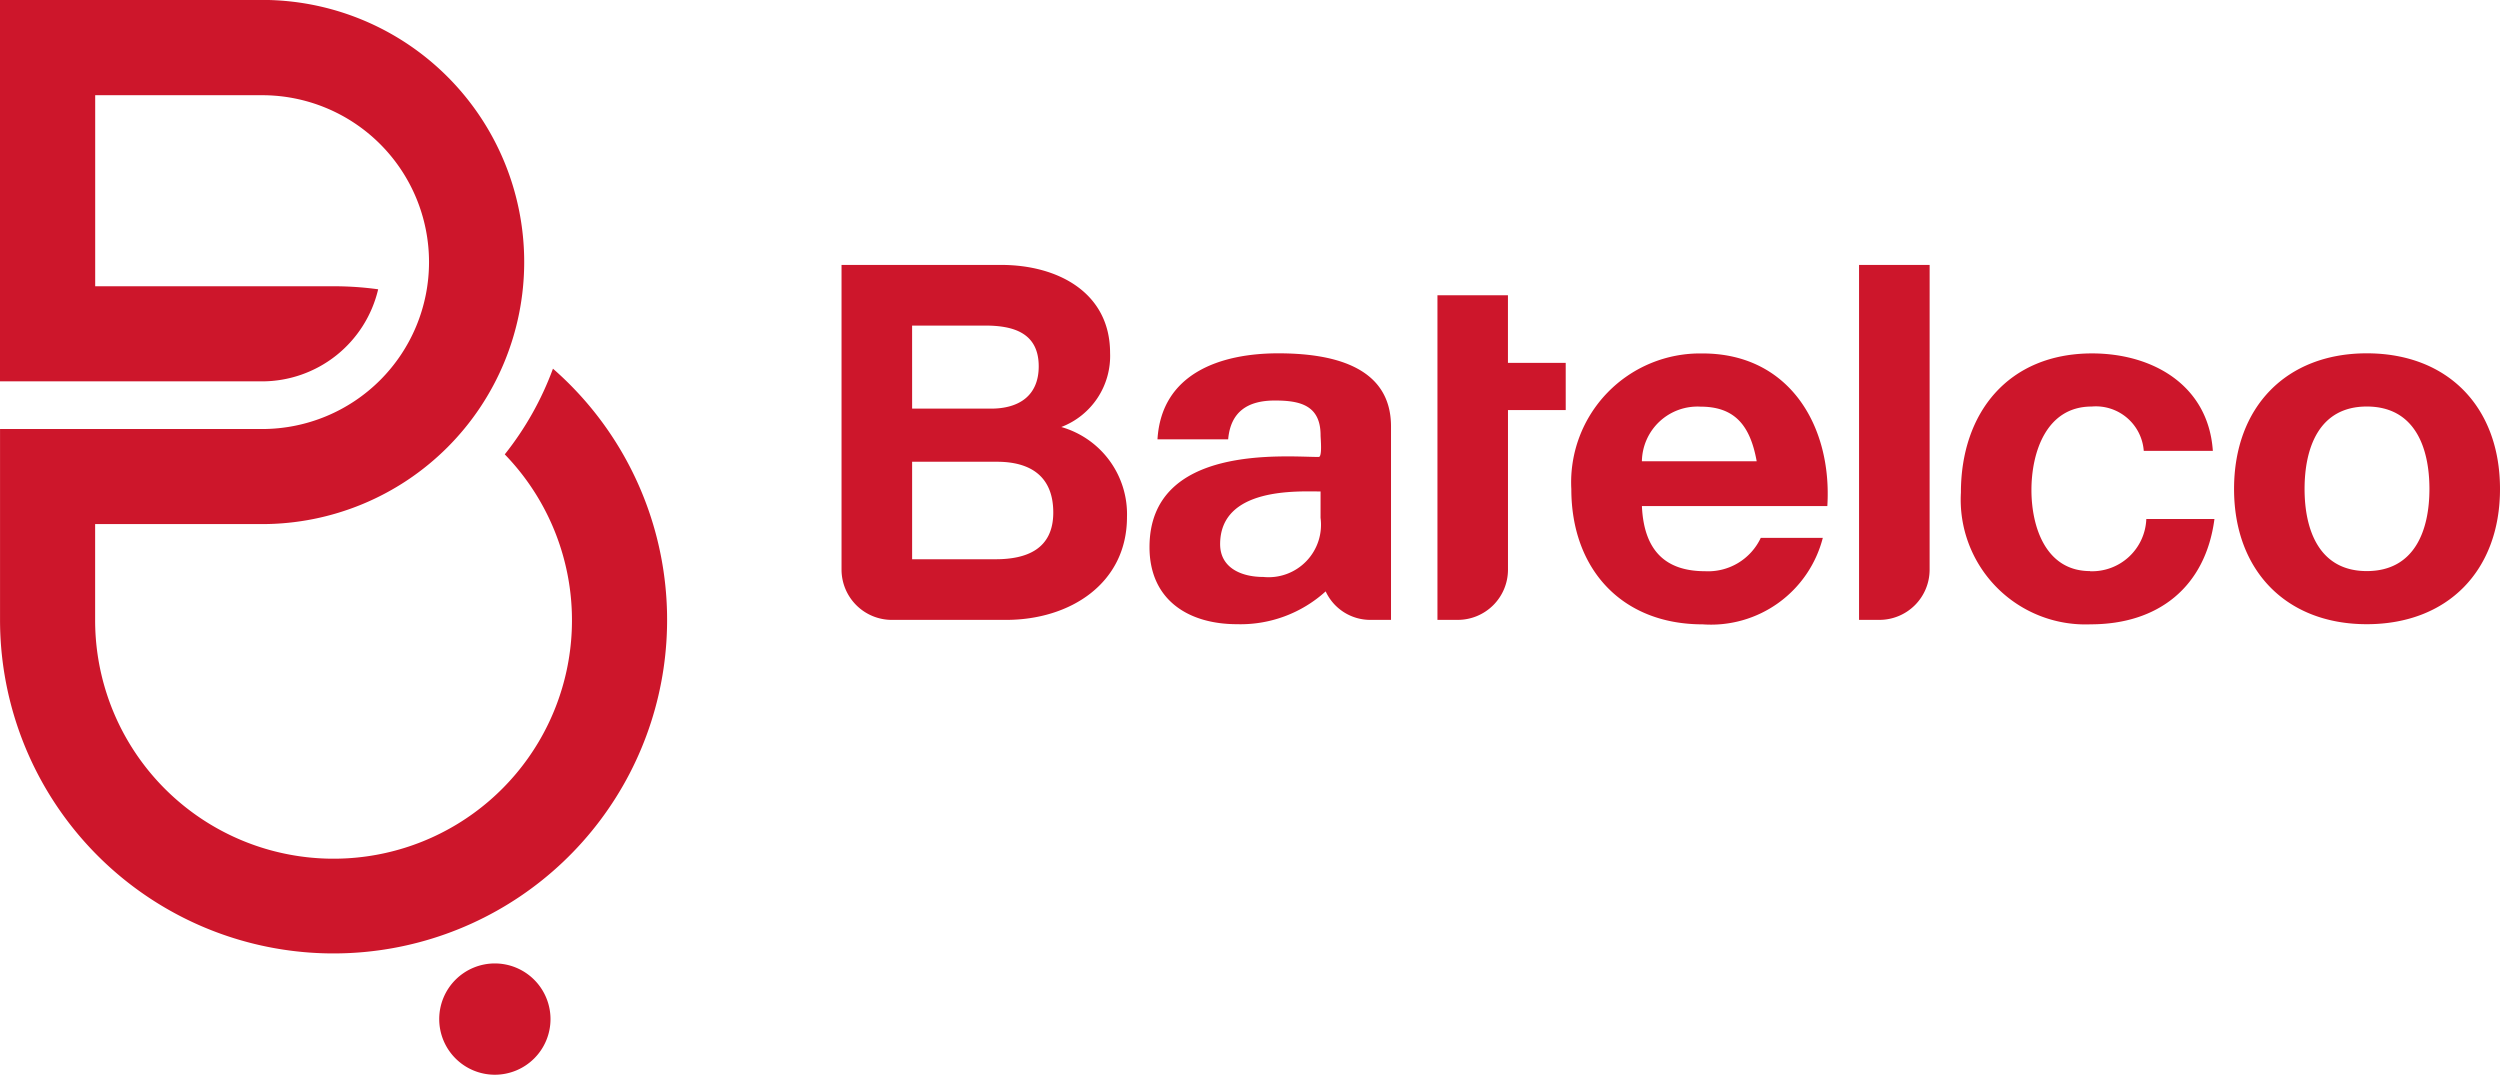
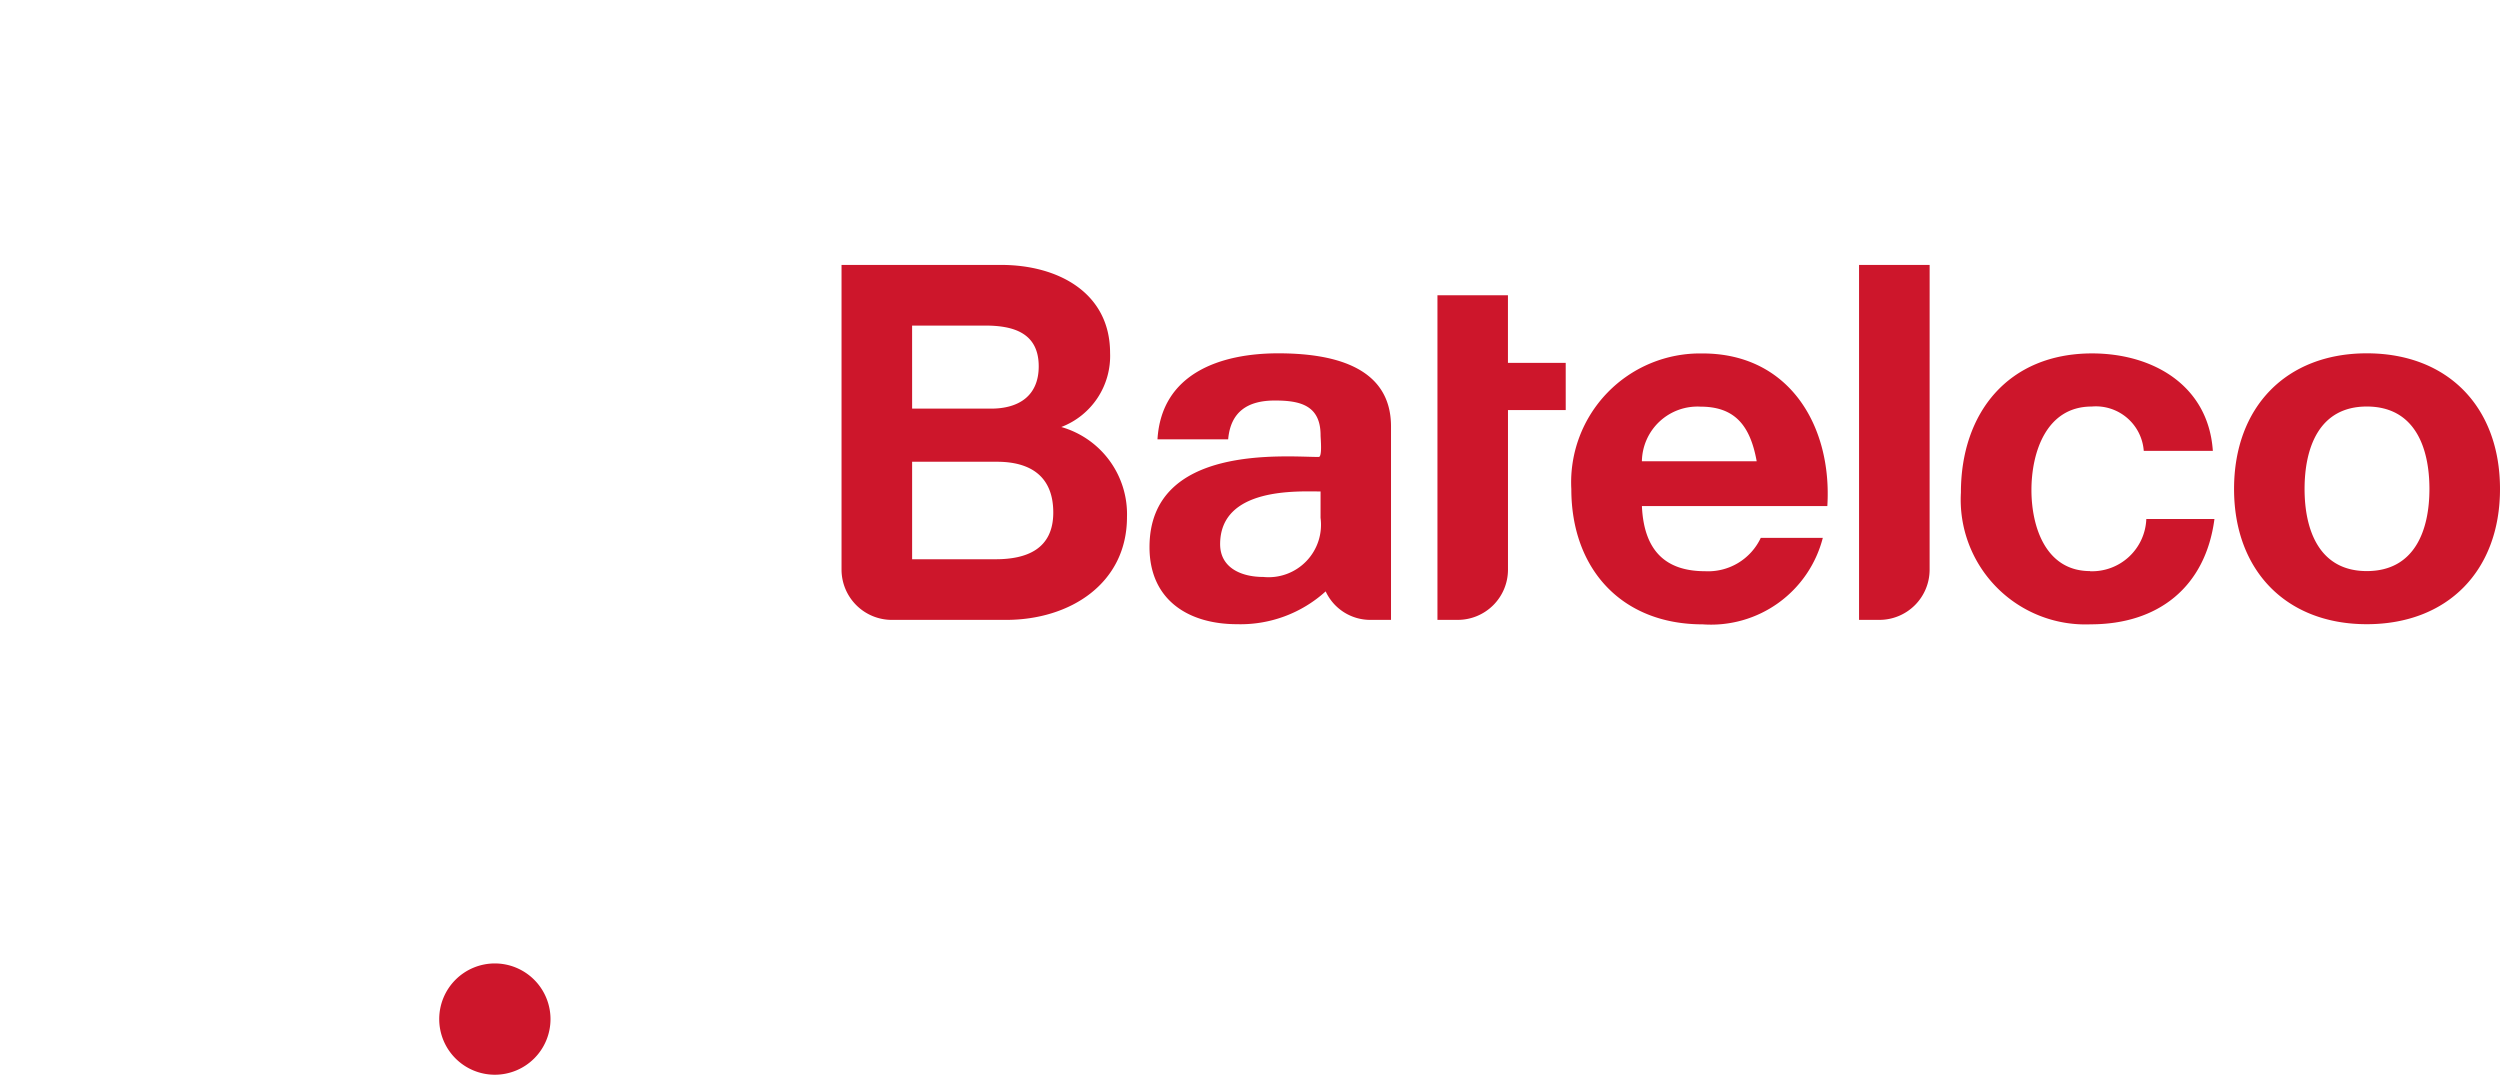
<svg xmlns="http://www.w3.org/2000/svg" id="Group_7644" data-name="Group 7644" width="135.33" height="58.173" viewBox="0 0 135.33 58.173">
  <path id="Path_61245" data-name="Path 61245" d="M40.656,106.663a3.012,3.012,0,1,1-3.014-3.01,3.016,3.016,0,0,1,3.014,3.01" transform="translate(-10.856 -51.5)" fill="#cd162b" />
  <path id="Path_61246" data-name="Path 61246" d="M144.684,70.484c-4.36,0-7.184,2.907-7.184,7.344,0,4.414,2.824,7.319,7.184,7.319,4.386,0,7.212-2.905,7.212-7.319,0-4.437-2.825-7.344-7.212-7.344m0,11.788c-2.582,0-3.367-2.235-3.367-4.443,0-2.234.785-4.465,3.367-4.465,2.609,0,3.392,2.232,3.392,4.465,0,2.209-.783,4.443-3.392,4.443m-14.978,0c-2.4,0-3.174-2.394-3.174-4.388,0-2.042.806-4.519,3.256-4.519a2.6,2.6,0,0,1,2.824,2.4h3.74c-.241-3.555-3.255-5.276-6.538-5.276-4.52,0-7.1,3.2-7.1,7.533a6.751,6.751,0,0,0,7.024,7.132c3.658,0,6.217-2.019,6.7-5.7h-3.688a2.939,2.939,0,0,1-3.04,2.826m-20.98-11.788a6.977,6.977,0,0,0-7.105,7.344c0,4.309,2.716,7.319,7.105,7.319a6.251,6.251,0,0,0,6.508-4.681h-3.358a3.148,3.148,0,0,1-3.015,1.805c-2.128,0-3.313-1.1-3.419-3.528h10.037c.268-4.277-2.014-8.26-6.753-8.26m-3.285,5.837a3.009,3.009,0,0,1,3.176-2.957c1.854,0,2.69,1.022,3.038,2.957ZM85.763,70.484c-3.12,0-6.324,1.078-6.54,4.655h3.826c.133-1.508,1.073-2.1,2.528-2.1,1.344,0,2.475.243,2.475,1.883,0,.163.1,1.172-.1,1.172-1.788,0-9.161-.721-9.161,4.882,0,2.854,2.1,4.171,4.736,4.171a6.859,6.859,0,0,0,4.8-1.777,2.658,2.658,0,0,0,2.437,1.543h1.1V74.44c0-3.336-3.335-3.956-6.108-3.956M88.05,79.39a2.838,2.838,0,0,1-3.094,3.2c-1.237,0-2.342-.52-2.342-1.774,0-3.1,4.225-2.854,5.437-2.854ZM121.021,65.7H117.2V84.913h1.1a2.719,2.719,0,0,0,2.72-2.722ZM74.016,74.473a4.117,4.117,0,0,0,2.641-4.011c0-3.277-2.843-4.763-5.892-4.763H62.12V82.191a2.725,2.725,0,0,0,2.72,2.723h6.186c3.471,0,6.546-1.973,6.546-5.57a4.907,4.907,0,0,0-3.556-4.871m-8.076-5.491h3.954c1.506,0,2.9.38,2.9,2.206,0,1.616-1.1,2.29-2.582,2.29H65.941ZM70.46,81.631H65.941V76.354h4.6c1.8,0,3.041.783,3.041,2.747,0,1.992-1.455,2.53-3.121,2.53M101.321,71H98.194v-3.66H94.378V84.913h1.1a2.719,2.719,0,0,0,2.718-2.721V73.555h3.126Z" transform="translate(-16.566 -51.358)" fill="#cd162b" />
-   <path id="Path_61247" data-name="Path 61247" d="M28.824,66.8a17.537,17.537,0,0,1,2.414.164,6.463,6.463,0,0,1-6.282,4.984H10.767V51.3H24.956a14.187,14.187,0,1,1,0,28.374H15.917V84.86A12.906,12.906,0,1,0,38.091,75.9,16.7,16.7,0,0,0,40.7,71.261a18.055,18.055,0,1,1-29.931,13.6V74.528H24.956a9.035,9.035,0,0,0,0-18.07H15.92V66.8Z" transform="translate(-10.767 -51.304)" fill="#cd162b" />
</svg>